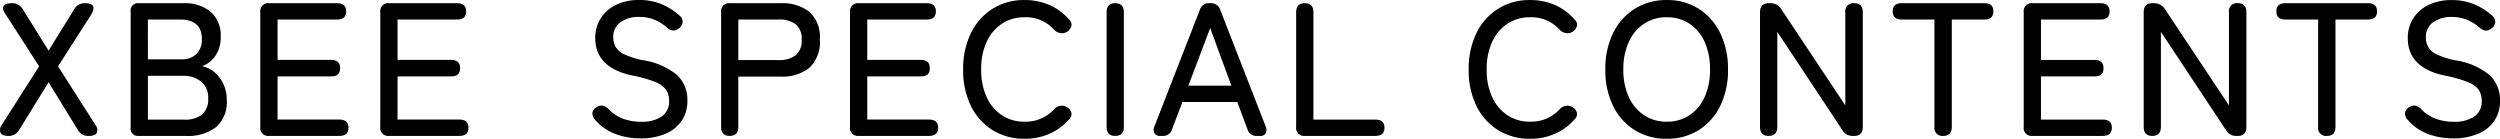
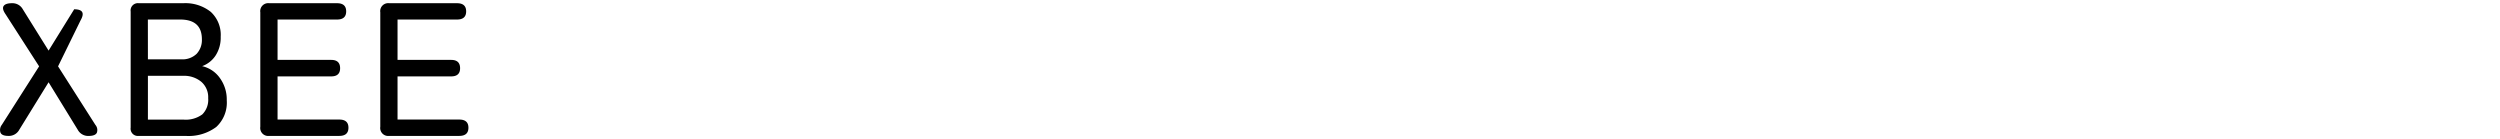
<svg xmlns="http://www.w3.org/2000/svg" width="237.41" height="13.176" viewBox="0 0 237.41 13.176">
  <g transform="translate(-8481.912 17882.902)">
-     <path d="M5.742.234A6.747,6.747,0,0,1,3.3-.2,4.671,4.671,0,0,1,1.368-1.6a.8.8,0,0,1-.189-.639.765.765,0,0,1,.4-.495.805.805,0,0,1,.6-.135,1.164,1.164,0,0,1,.567.369,3.62,3.62,0,0,0,1.3.855,4.753,4.753,0,0,0,1.746.3,3.318,3.318,0,0,0,1.962-.5,1.7,1.7,0,0,0,.7-1.476,1.916,1.916,0,0,0-.252-1A2.174,2.174,0,0,0,7.2-5.094a11.246,11.246,0,0,0-2.286-.648Q1.44-6.5,1.44-9.288a3.412,3.412,0,0,1,.522-1.89A3.547,3.547,0,0,1,3.42-12.447,4.89,4.89,0,0,1,5.6-12.906a5.451,5.451,0,0,1,2.2.423A6.034,6.034,0,0,1,9.5-11.376a.732.732,0,0,1,.234.594.857.857,0,0,1-.342.558.825.825,0,0,1-.6.216,1.092,1.092,0,0,1-.585-.324,4.526,4.526,0,0,0-1.17-.711A3.786,3.786,0,0,0,5.58-11.3a2.913,2.913,0,0,0-1.737.5A1.668,1.668,0,0,0,3.15-9.36a1.84,1.84,0,0,0,.225.909,1.871,1.871,0,0,0,.837.711,7.863,7.863,0,0,0,1.782.558,6.609,6.609,0,0,1,3.213,1.4,3.207,3.207,0,0,1,.981,2.43,3.293,3.293,0,0,1-.567,1.953A3.512,3.512,0,0,1,8.055-.18,6.005,6.005,0,0,1,5.742.234ZM14.2,0q-.81,0-.81-.864v-10.89a.748.748,0,0,1,.846-.846h4.788a4.162,4.162,0,0,1,2.763.828,3.254,3.254,0,0,1,.981,2.628,3.335,3.335,0,0,1-.981,2.664,4.1,4.1,0,0,1-2.763.846h-4v4.77Q15.03,0,14.2,0Zm.828-7.2h3.8a2.565,2.565,0,0,0,1.647-.459,1.8,1.8,0,0,0,.567-1.485,1.751,1.751,0,0,0-.567-1.458,2.6,2.6,0,0,0-1.647-.45h-3.8ZM26.478,0a.756.756,0,0,1-.846-.864V-11.736a.756.756,0,0,1,.846-.864h6.444q.864,0,.864.774t-.864.774H27.27v3.834h5.094q.846,0,.846.792,0,.774-.846.774H27.27v4.1h5.868q.864,0,.864.774T33.138,0ZM42.21.27a5.644,5.644,0,0,1-3.024-.81,5.569,5.569,0,0,1-2.061-2.286A7.6,7.6,0,0,1,36.378-6.3a7.659,7.659,0,0,1,.747-3.483,5.62,5.62,0,0,1,2.061-2.3,5.6,5.6,0,0,1,3.024-.819,5.768,5.768,0,0,1,2.394.486,5.269,5.269,0,0,1,1.854,1.386.609.609,0,0,1,.189.621.96.96,0,0,1-.387.513l-.072.036a.847.847,0,0,1-.531.1,1.021,1.021,0,0,1-.621-.3,3.579,3.579,0,0,0-2.826-1.206,3.814,3.814,0,0,0-2.151.612A4.1,4.1,0,0,0,38.61-8.937,6.135,6.135,0,0,0,38.088-6.3a6.088,6.088,0,0,0,.522,2.619,4.1,4.1,0,0,0,1.449,1.719,3.814,3.814,0,0,0,2.151.612,3.648,3.648,0,0,0,2.826-1.206,1.051,1.051,0,0,1,.585-.306.939.939,0,0,1,.567.108l.036.018a.829.829,0,0,1,.414.486.616.616,0,0,1-.162.63,5.344,5.344,0,0,1-1.863,1.4A5.739,5.739,0,0,1,42.21.27Zm8.6-.27Q50,0,50-.864V-11.736q0-.864.81-.864.828,0,.828.864V-.864Q51.642,0,50.814,0ZM55.1,0a.6.6,0,0,1-.549-.243A.748.748,0,0,1,54.54-.9l4.32-11.088a.884.884,0,0,1,.9-.612h.126a.884.884,0,0,1,.9.612L65.106-.9a.774.774,0,0,1,0,.657A.594.594,0,0,1,64.548,0h-.27a.867.867,0,0,1-.9-.63l-.972-2.592H57.2L56.214-.63a.856.856,0,0,1-.882.63Zm2.664-4.77h4.086l-2.016-5.472ZM68.85,0A.756.756,0,0,1,68-.864V-11.736q0-.864.81-.864.828,0,.828.864V-1.548h5.886q.864,0,.864.774T75.528,0ZM90.216.27a5.644,5.644,0,0,1-3.024-.81,5.569,5.569,0,0,1-2.061-2.286A7.6,7.6,0,0,1,84.384-6.3a7.659,7.659,0,0,1,.747-3.483,5.62,5.62,0,0,1,2.061-2.3,5.6,5.6,0,0,1,3.024-.819,5.768,5.768,0,0,1,2.394.486,5.269,5.269,0,0,1,1.854,1.386.609.609,0,0,1,.189.621.96.96,0,0,1-.387.513l-.072.036a.847.847,0,0,1-.531.1,1.021,1.021,0,0,1-.621-.3,3.579,3.579,0,0,0-2.826-1.206,3.814,3.814,0,0,0-2.151.612,4.1,4.1,0,0,0-1.449,1.719A6.135,6.135,0,0,0,86.094-6.3a6.088,6.088,0,0,0,.522,2.619,4.1,4.1,0,0,0,1.449,1.719,3.814,3.814,0,0,0,2.151.612,3.648,3.648,0,0,0,2.826-1.206,1.051,1.051,0,0,1,.585-.306.939.939,0,0,1,.567.108l.036.018a.829.829,0,0,1,.414.486.616.616,0,0,1-.162.63,5.344,5.344,0,0,1-1.863,1.4A5.739,5.739,0,0,1,90.216.27Zm12.978,0a5.644,5.644,0,0,1-3.024-.81,5.569,5.569,0,0,1-2.061-2.286A7.6,7.6,0,0,1,97.362-6.3a7.659,7.659,0,0,1,.747-3.483,5.62,5.62,0,0,1,2.061-2.3,5.6,5.6,0,0,1,3.024-.819,5.552,5.552,0,0,1,3.015.819,5.642,5.642,0,0,1,2.052,2.3,7.659,7.659,0,0,1,.747,3.483,7.6,7.6,0,0,1-.747,3.474A5.591,5.591,0,0,1,106.209-.54,5.6,5.6,0,0,1,103.194.27Zm0-1.62a3.814,3.814,0,0,0,2.151-.612,4.035,4.035,0,0,0,1.44-1.719A6.18,6.18,0,0,0,107.3-6.3a6.227,6.227,0,0,0-.513-2.637,4.035,4.035,0,0,0-1.44-1.719,3.814,3.814,0,0,0-2.151-.612,3.814,3.814,0,0,0-2.151.612,4.1,4.1,0,0,0-1.449,1.719A6.135,6.135,0,0,0,99.072-6.3a6.088,6.088,0,0,0,.522,2.619,4.1,4.1,0,0,0,1.449,1.719A3.814,3.814,0,0,0,103.194-1.35ZM112.86,0q-.81,0-.81-.864V-11.736q0-.864.81-.864h.18a1.179,1.179,0,0,1,1.026.558L120.15-2.9v-8.838A.756.756,0,0,1,121-12.6q.81,0,.81.864V-.864q0,.864-.792.864h-.126a1.1,1.1,0,0,1-1.026-.558l-6.174-9.324V-.864Q113.688,0,112.86,0Zm16.6,0a.756.756,0,0,1-.846-.864V-11.052h-3.1q-.864,0-.864-.774t.864-.774h7.848q.846,0,.846.774t-.846.774h-3.1V-.864Q130.266,0,129.456,0Zm8.478,0a.756.756,0,0,1-.846-.864V-11.736a.756.756,0,0,1,.846-.864h6.444q.864,0,.864.774t-.864.774h-5.652v3.834h5.094q.846,0,.846.792,0,.774-.846.774h-5.094v4.1h5.868q.864,0,.864.774T144.594,0Zm11.358,0q-.81,0-.81-.864V-11.736q0-.864.81-.864h.18a1.179,1.179,0,0,1,1.026.558L156.582-2.9v-8.838a.756.756,0,0,1,.846-.864q.81,0,.81.864V-.864q0,.864-.792.864h-.126a1.1,1.1,0,0,1-1.026-.558L150.12-9.882V-.864Q150.12,0,149.292,0Zm16.6,0a.756.756,0,0,1-.846-.864V-11.052h-3.1q-.864,0-.864-.774t.864-.774h7.848q.846,0,.846.774t-.846.774h-3.1V-.864Q166.7,0,165.888,0Zm11.988.234A6.747,6.747,0,0,1,175.437-.2,4.671,4.671,0,0,1,173.5-1.6a.8.8,0,0,1-.189-.639.765.765,0,0,1,.4-.495.805.805,0,0,1,.6-.135,1.164,1.164,0,0,1,.567.369,3.62,3.62,0,0,0,1.3.855,4.753,4.753,0,0,0,1.746.3,3.318,3.318,0,0,0,1.962-.5,1.7,1.7,0,0,0,.7-1.476,1.916,1.916,0,0,0-.252-1,2.175,2.175,0,0,0-1.008-.765,11.245,11.245,0,0,0-2.286-.648q-3.474-.756-3.474-3.546a3.412,3.412,0,0,1,.522-1.89,3.547,3.547,0,0,1,1.458-1.269,4.89,4.89,0,0,1,2.178-.459,5.451,5.451,0,0,1,2.2.423,6.034,6.034,0,0,1,1.71,1.107.732.732,0,0,1,.234.594.857.857,0,0,1-.342.558.825.825,0,0,1-.6.216,1.092,1.092,0,0,1-.585-.324,4.526,4.526,0,0,0-1.17-.711,3.786,3.786,0,0,0-1.458-.261,2.913,2.913,0,0,0-1.737.5,1.668,1.668,0,0,0-.693,1.449,1.84,1.84,0,0,0,.225.909,1.871,1.871,0,0,0,.837.711,7.863,7.863,0,0,0,1.782.558,6.609,6.609,0,0,1,3.213,1.4,3.207,3.207,0,0,1,.981,2.43,3.293,3.293,0,0,1-.567,1.953A3.512,3.512,0,0,1,180.189-.18,6.005,6.005,0,0,1,177.876.234Z" transform="translate(8537 -17869.996)" />
-     <path d="M1.71,0Q1.08,0,.954-.324a.781.781,0,0,1,.126-.72L4.626-6.606,1.44-11.556q-.36-.522-.18-.783t.792-.261a1.117,1.117,0,0,1,1.026.576L5.526-8.1l2.43-3.924A1.117,1.117,0,0,1,8.982-12.6q1.206,0,.612,1.044L6.426-6.606,9.972-1.044a.745.745,0,0,1,.135.747q-.153.3-.783.3A1.117,1.117,0,0,1,8.3-.576L5.526-5.094,2.736-.576A1.117,1.117,0,0,1,1.71,0ZM14.094,0a.692.692,0,0,1-.774-.792V-11.808a.692.692,0,0,1,.774-.792h4.212a3.869,3.869,0,0,1,2.619.819,2.962,2.962,0,0,1,.945,2.367,3.114,3.114,0,0,1-.486,1.782,2.571,2.571,0,0,1-1.278,1.008A2.821,2.821,0,0,1,21.789-5.5a3.465,3.465,0,0,1,.657,2.115,3.14,3.14,0,0,1-1,2.538A4.387,4.387,0,0,1,18.54,0Zm.864-1.548h3.384a2.646,2.646,0,0,0,1.782-.495,1.955,1.955,0,0,0,.558-1.539,1.93,1.93,0,0,0-.666-1.566,2.545,2.545,0,0,0-1.692-.558H14.958Zm0-5.724h3.168a1.934,1.934,0,0,0,1.458-.522,1.911,1.911,0,0,0,.5-1.386q0-1.872-2.07-1.872h-3.06ZM26.478,0a.756.756,0,0,1-.846-.864V-11.736a.756.756,0,0,1,.846-.864h6.444q.864,0,.864.774t-.864.774H27.27v3.834h5.094q.846,0,.846.792,0,.774-.846.774H27.27v4.1h5.868q.864,0,.864.774T33.138,0ZM37.872,0a.756.756,0,0,1-.846-.864V-11.736a.756.756,0,0,1,.846-.864h6.444q.864,0,.864.774t-.864.774H38.664v3.834h5.094q.846,0,.846.792,0,.774-.846.774H38.664v4.1h5.868q.864,0,.864.774T44.532,0Z" transform="translate(8481 -17869.996)" />
+     <path d="M1.71,0Q1.08,0,.954-.324a.781.781,0,0,1,.126-.72L4.626-6.606,1.44-11.556q-.36-.522-.18-.783t.792-.261a1.117,1.117,0,0,1,1.026.576L5.526-8.1l2.43-3.924q1.206,0,.612,1.044L6.426-6.606,9.972-1.044a.745.745,0,0,1,.135.747q-.153.3-.783.3A1.117,1.117,0,0,1,8.3-.576L5.526-5.094,2.736-.576A1.117,1.117,0,0,1,1.71,0ZM14.094,0a.692.692,0,0,1-.774-.792V-11.808a.692.692,0,0,1,.774-.792h4.212a3.869,3.869,0,0,1,2.619.819,2.962,2.962,0,0,1,.945,2.367,3.114,3.114,0,0,1-.486,1.782,2.571,2.571,0,0,1-1.278,1.008A2.821,2.821,0,0,1,21.789-5.5a3.465,3.465,0,0,1,.657,2.115,3.14,3.14,0,0,1-1,2.538A4.387,4.387,0,0,1,18.54,0Zm.864-1.548h3.384a2.646,2.646,0,0,0,1.782-.495,1.955,1.955,0,0,0,.558-1.539,1.93,1.93,0,0,0-.666-1.566,2.545,2.545,0,0,0-1.692-.558H14.958Zm0-5.724h3.168a1.934,1.934,0,0,0,1.458-.522,1.911,1.911,0,0,0,.5-1.386q0-1.872-2.07-1.872h-3.06ZM26.478,0a.756.756,0,0,1-.846-.864V-11.736a.756.756,0,0,1,.846-.864h6.444q.864,0,.864.774t-.864.774H27.27v3.834h5.094q.846,0,.846.792,0,.774-.846.774H27.27v4.1h5.868q.864,0,.864.774T33.138,0ZM37.872,0a.756.756,0,0,1-.846-.864V-11.736a.756.756,0,0,1,.846-.864h6.444q.864,0,.864.774t-.864.774H38.664v3.834h5.094q.846,0,.846.792,0,.774-.846.774H38.664v4.1h5.868q.864,0,.864.774T44.532,0Z" transform="translate(8481 -17869.996)" />
  </g>
</svg>